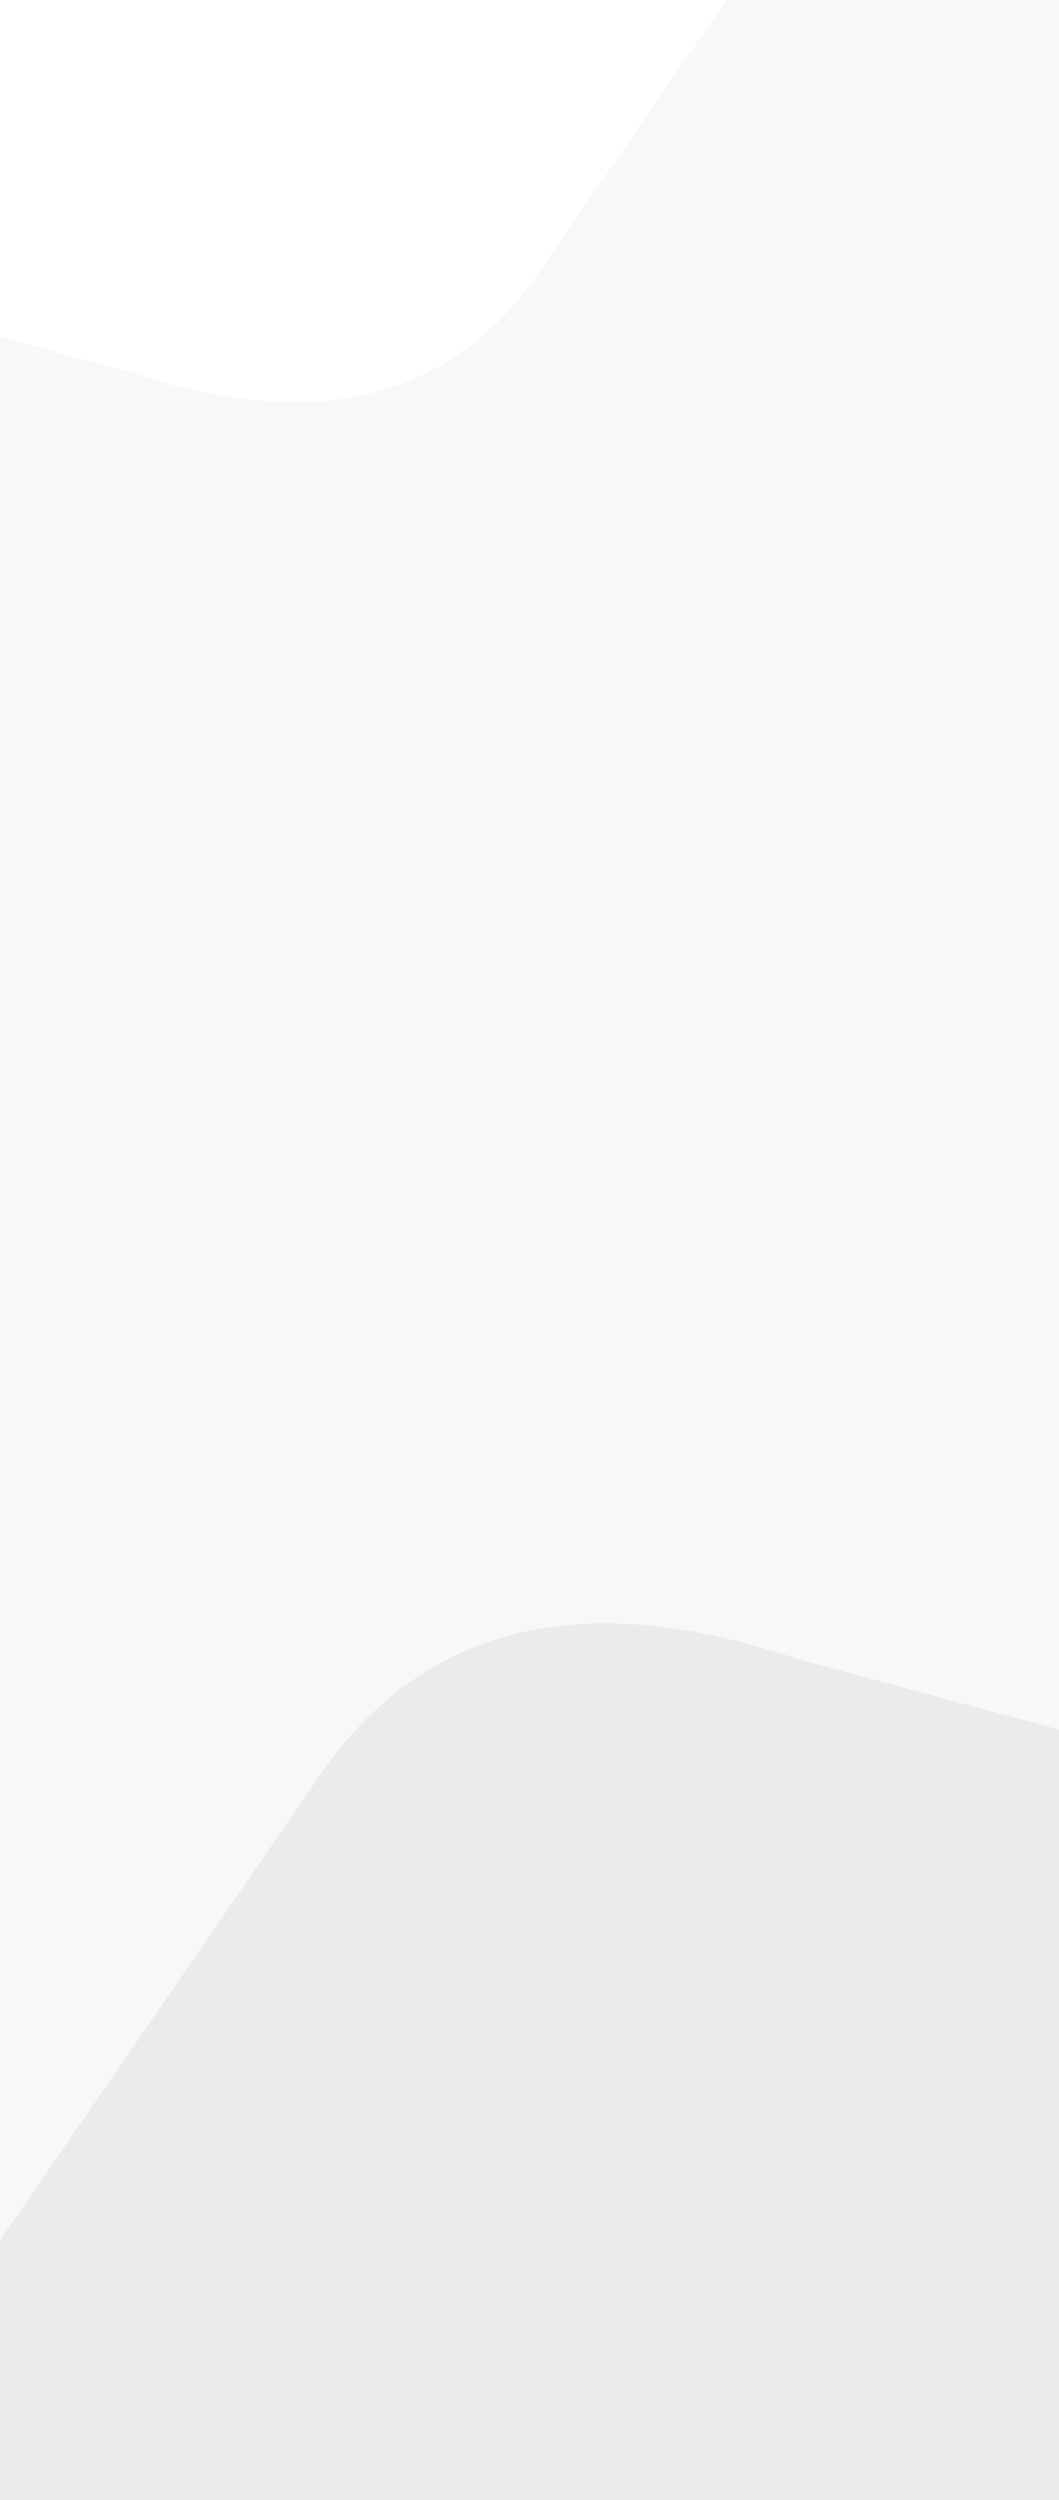
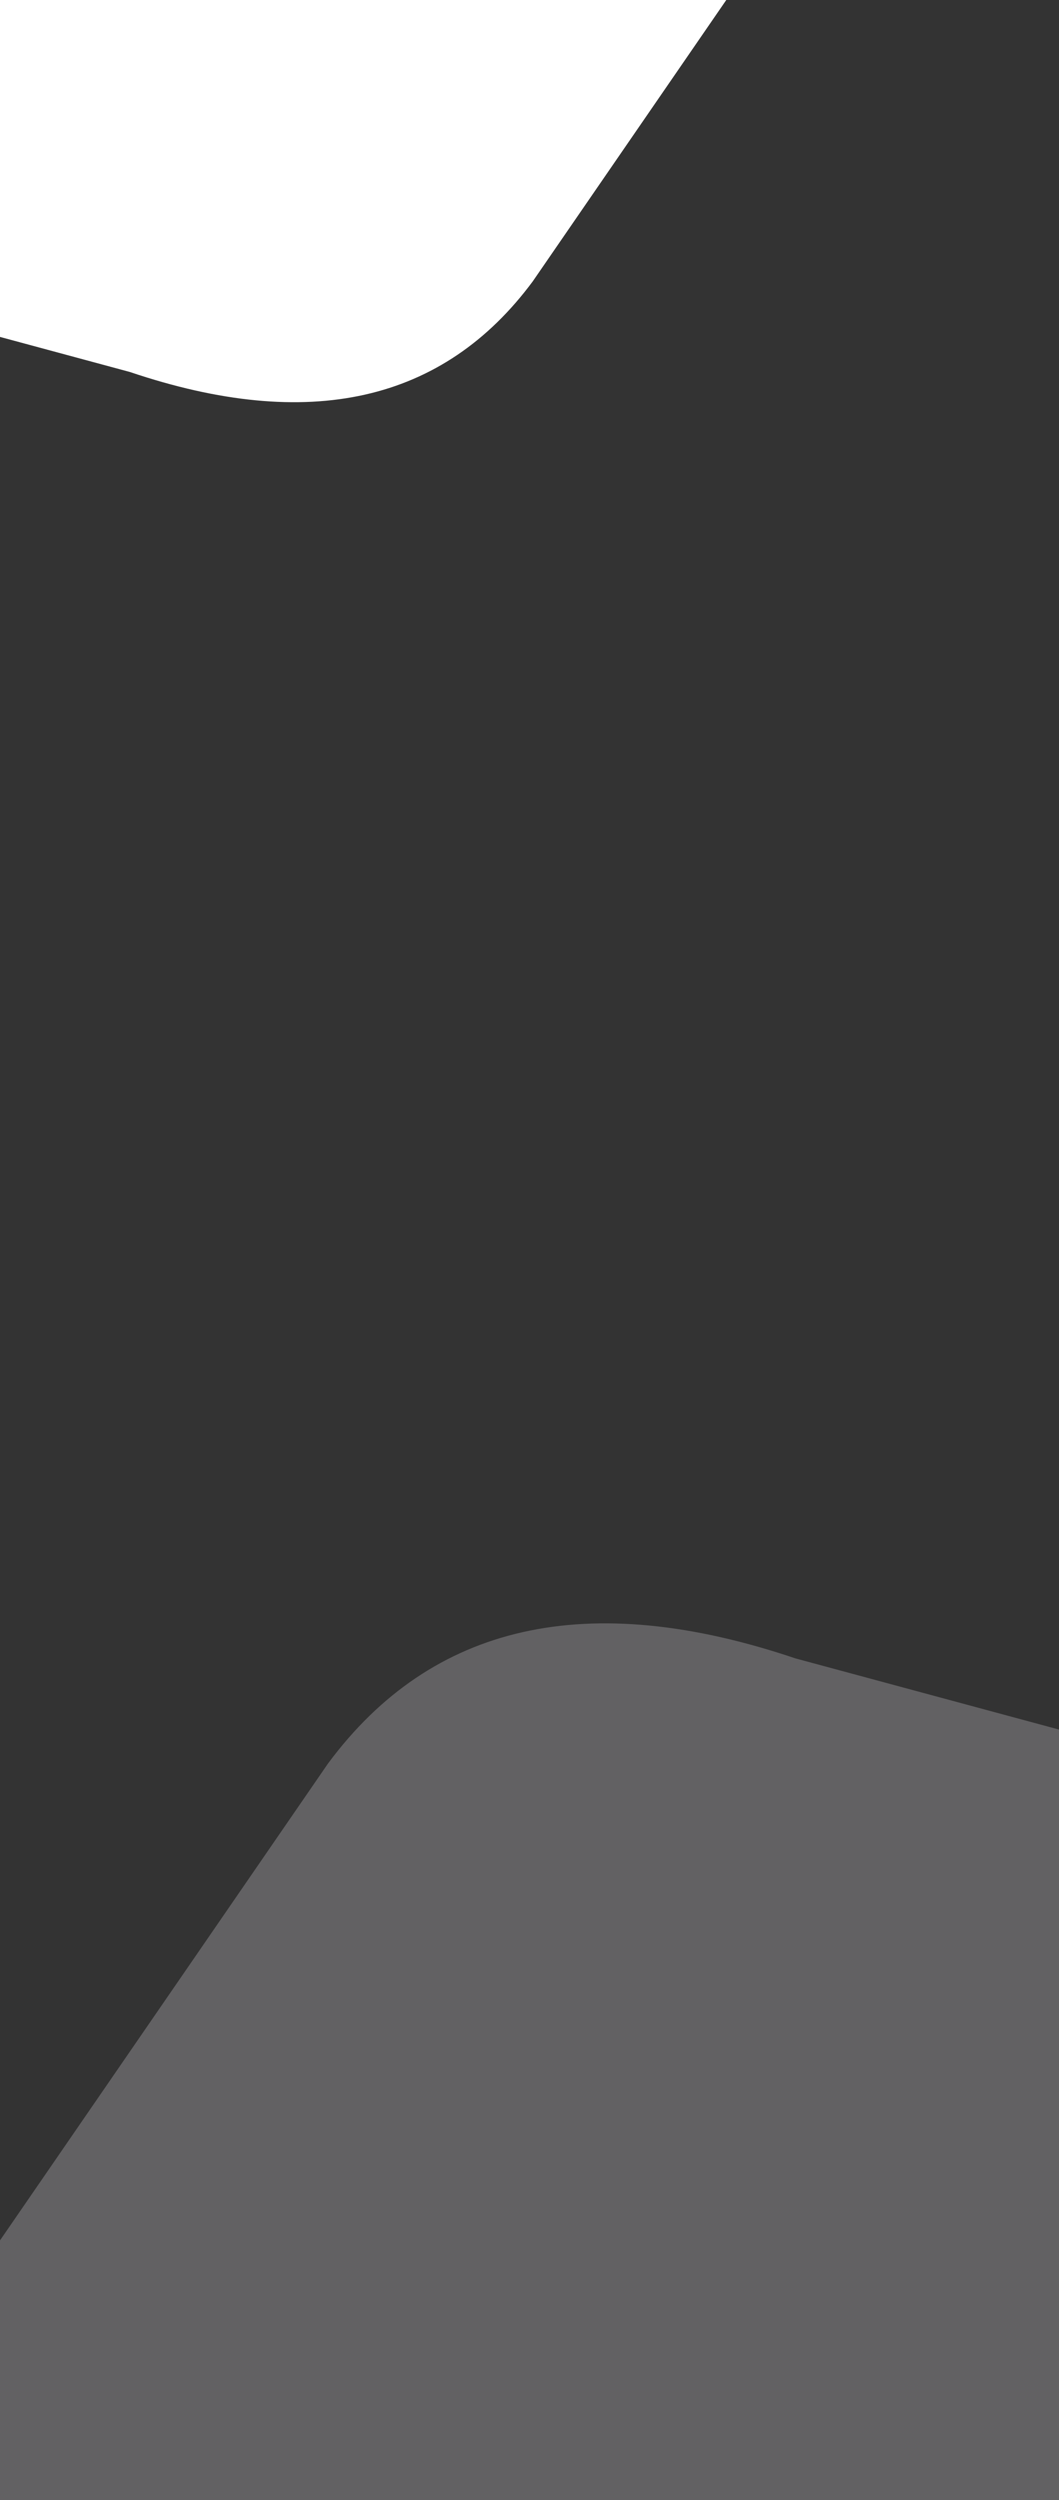
<svg xmlns="http://www.w3.org/2000/svg" fill="none" viewBox="0 0 390 920">
  <rect x="0" y="0" width="390" height="920" fill="#333333" stroke="none" />
  <g clip-path="url(#a)">
-     <path fill="#F7F8F9" d="M0 0h390v920H0z" />
    <path fill="#D0CCD2" d="m-65.801 920 186.565-271.027c38.269-51.624 95.674-64.53 172.213-38.718L580 687.691V920H-65.801Z" opacity=".3" />
    <path fill="#fff" d="M356.955-130 196.209 103.52c-32.974 44.48-82.434 55.6-148.381 33.36l-247.302-66.72V-130h556.429Z" />
  </g>
  <defs>
    <clipPath id="a">
      <path fill="#fff" d="M0 0h390v920H0z" />
    </clipPath>
  </defs>
</svg>